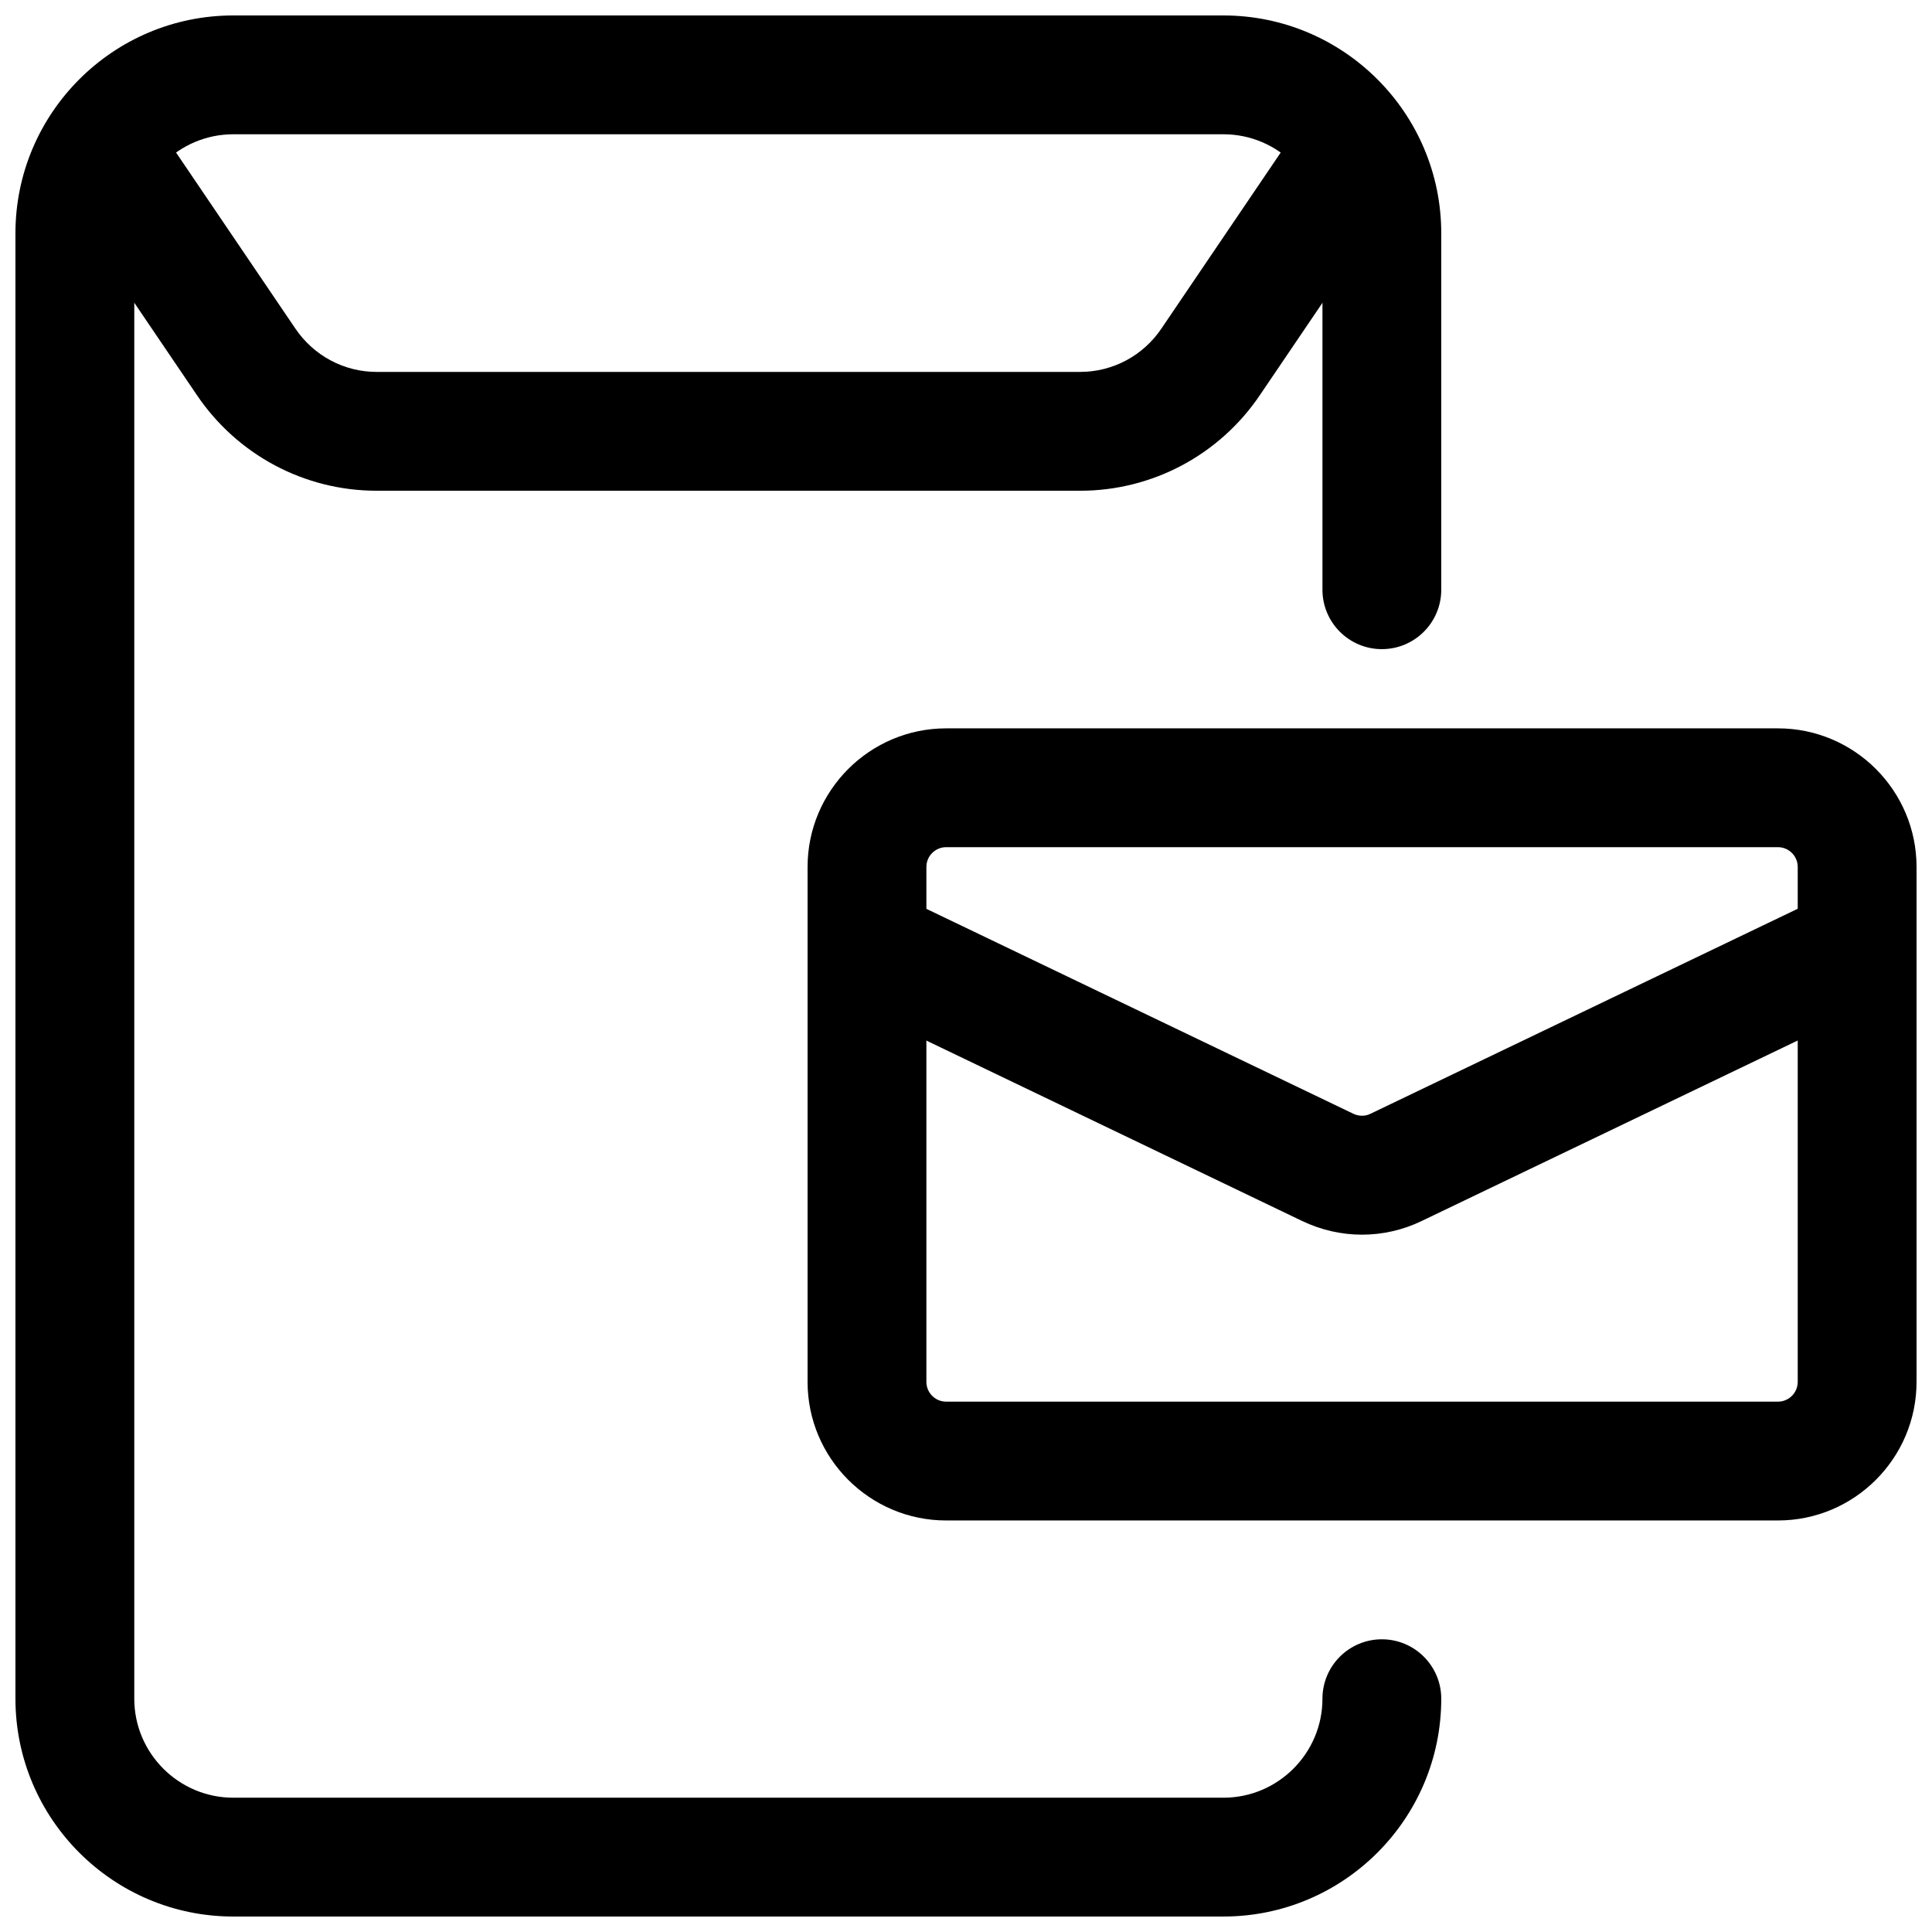
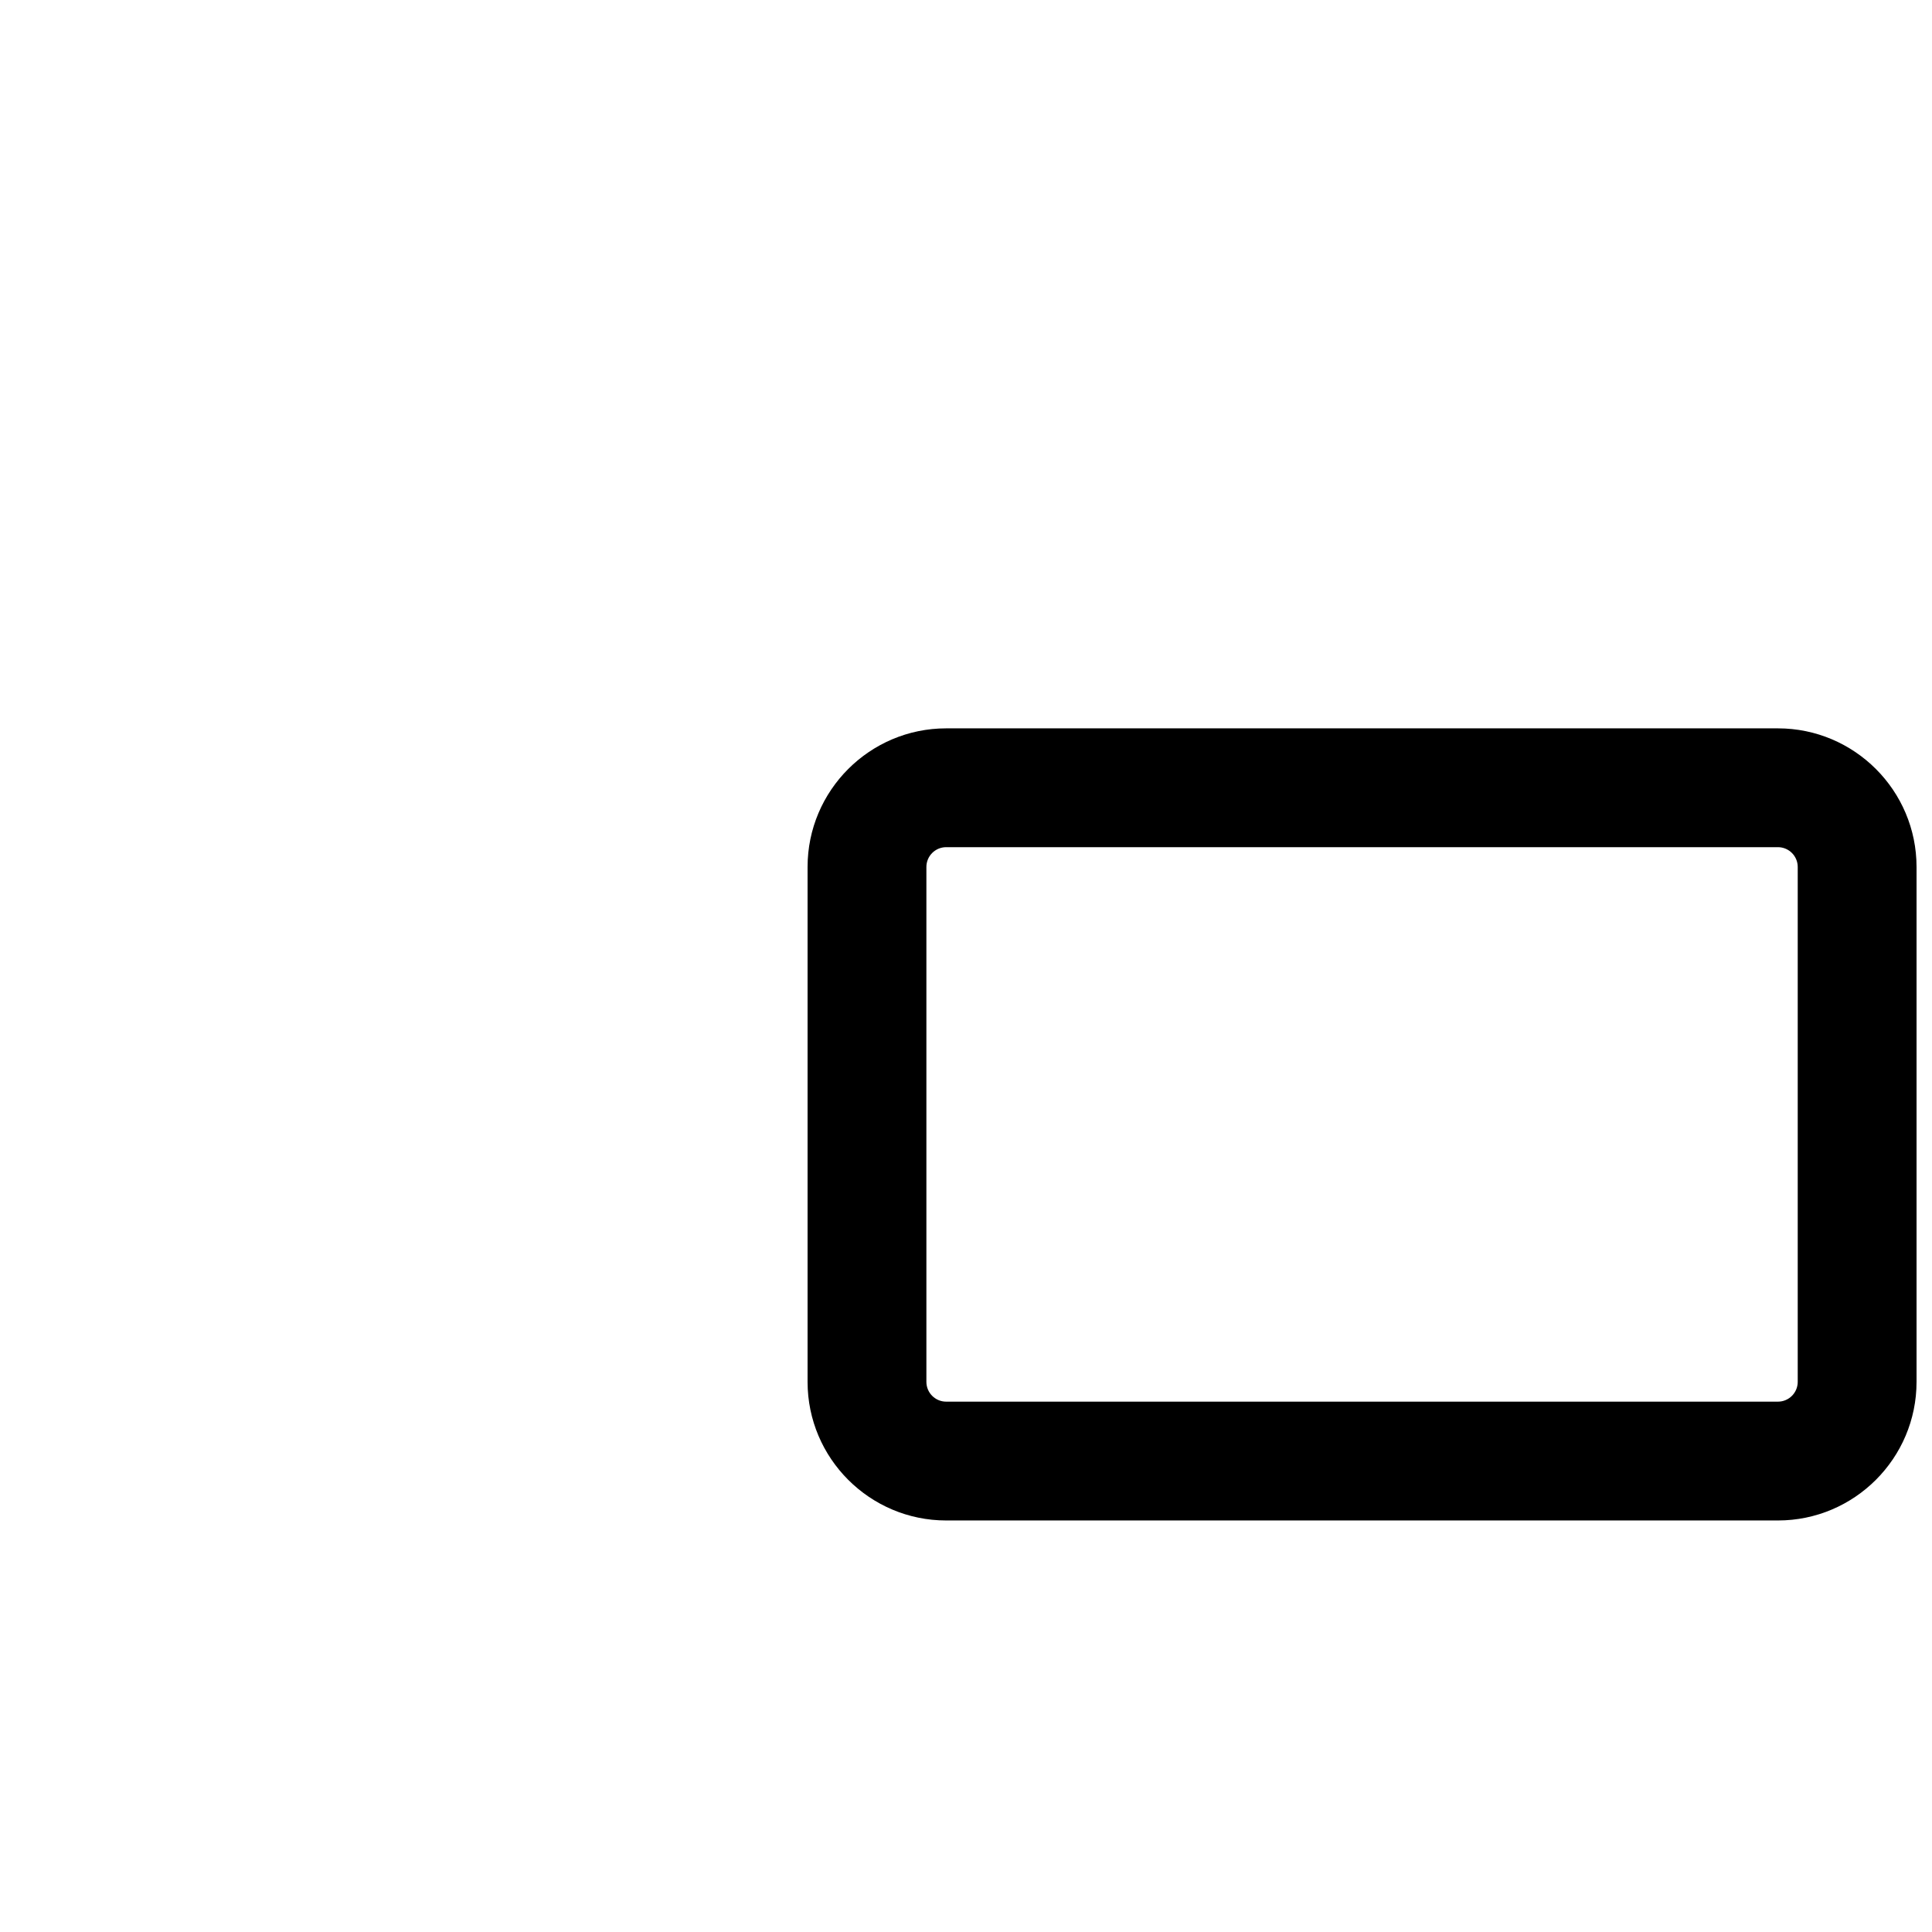
<svg xmlns="http://www.w3.org/2000/svg" width="800px" height="800px" version="1.1" viewBox="144 144 512 512">
  <defs>
    <clipPath id="c">
      <path d="m148.09 148.09h377.91v503.81h-377.91z" />
    </clipPath>
    <clipPath id="b">
      <path d="m358 337h293.9v210h-293.9z" />
    </clipPath>
    <clipPath id="a">
-       <path d="m358 378h293.9v94h-293.9z" />
-     </clipPath>
+       </clipPath>
  </defs>
  <g clip-path="url(#c)">
-     <path d="m468.22 651.9h-262.4c-31.844 0-57.727-25.883-57.727-57.727v-388.35c0-31.844 25.883-57.727 57.727-57.727h262.4c31.844 0 57.727 25.883 57.727 57.727v94.465c0 8.691-7.055 15.742-15.742 15.742-8.691 0-15.742-7.055-15.742-15.742v-94.465c0-14.465-11.777-26.238-26.238-26.238h-262.4c-14.465 0-26.238 11.777-26.238 26.238v388.35c0 14.465 11.777 26.238 26.238 26.238h262.4c14.465 0 26.238-11.777 26.238-26.238 0-8.691 7.055-15.742 15.742-15.742 8.691 0 15.742 7.055 15.742 15.742 0 31.844-25.883 57.727-57.727 57.727z" />
-   </g>
-   <path d="m430.23 274.05h-186.41c-19.164 0-36.969-9.508-47.695-25.422l-38.395-56.637c-4.871-7.199-3-17.004 4.199-21.875 7.18-4.848 16.984-3 21.875 4.199l38.414 56.68c4.891 7.262 12.93 11.566 21.602 11.566h186.43c8.648 0 16.711-4.305 21.559-11.523l38.438-56.719c4.871-7.199 14.652-9.07 21.875-4.199 7.199 4.871 9.09 14.672 4.199 21.875l-38.414 56.68c-10.707 15.871-28.508 25.379-47.672 25.379z" />
+     </g>
  <g clip-path="url(#b)">
    <path d="m615.17 546.94h-220.42c-20.258 0-36.734-16.48-36.734-36.734v-136.45c0-20.258 16.48-36.734 36.734-36.734h220.42c20.258 0 36.734 16.48 36.734 36.734v136.45c0 20.258-16.48 36.734-36.734 36.734zm-220.42-178.43c-2.898 0-5.246 2.352-5.246 5.246v136.45c0 2.898 2.352 5.246 5.246 5.246h220.42c2.898 0 5.246-2.352 5.246-5.246v-136.45c0-2.898-2.352-5.246-5.246-5.246z" />
  </g>
  <g clip-path="url(#a)">
-     <path d="m504.96 471.2c-5.438 0-10.875-1.219-15.934-3.652l-122.07-58.609c-7.852-3.758-11.148-13.16-7.391-20.992 3.758-7.852 13.141-11.188 20.992-7.391l122.11 58.609c1.492 0.691 3.129 0.691 4.512 0l122.15-58.609c7.894-3.801 17.234-0.441 20.992 7.391 3.777 7.828 0.461 17.234-7.391 20.992l-122.11 58.609c-5.016 2.434-10.434 3.652-15.871 3.652z" />
+     <path d="m504.96 471.2c-5.438 0-10.875-1.219-15.934-3.652l-122.07-58.609c-7.852-3.758-11.148-13.16-7.391-20.992 3.758-7.852 13.141-11.188 20.992-7.391l122.11 58.609c1.492 0.691 3.129 0.691 4.512 0l122.15-58.609c7.894-3.801 17.234-0.441 20.992 7.391 3.777 7.828 0.461 17.234-7.391 20.992c-5.016 2.434-10.434 3.652-15.871 3.652z" />
  </g>
</svg>